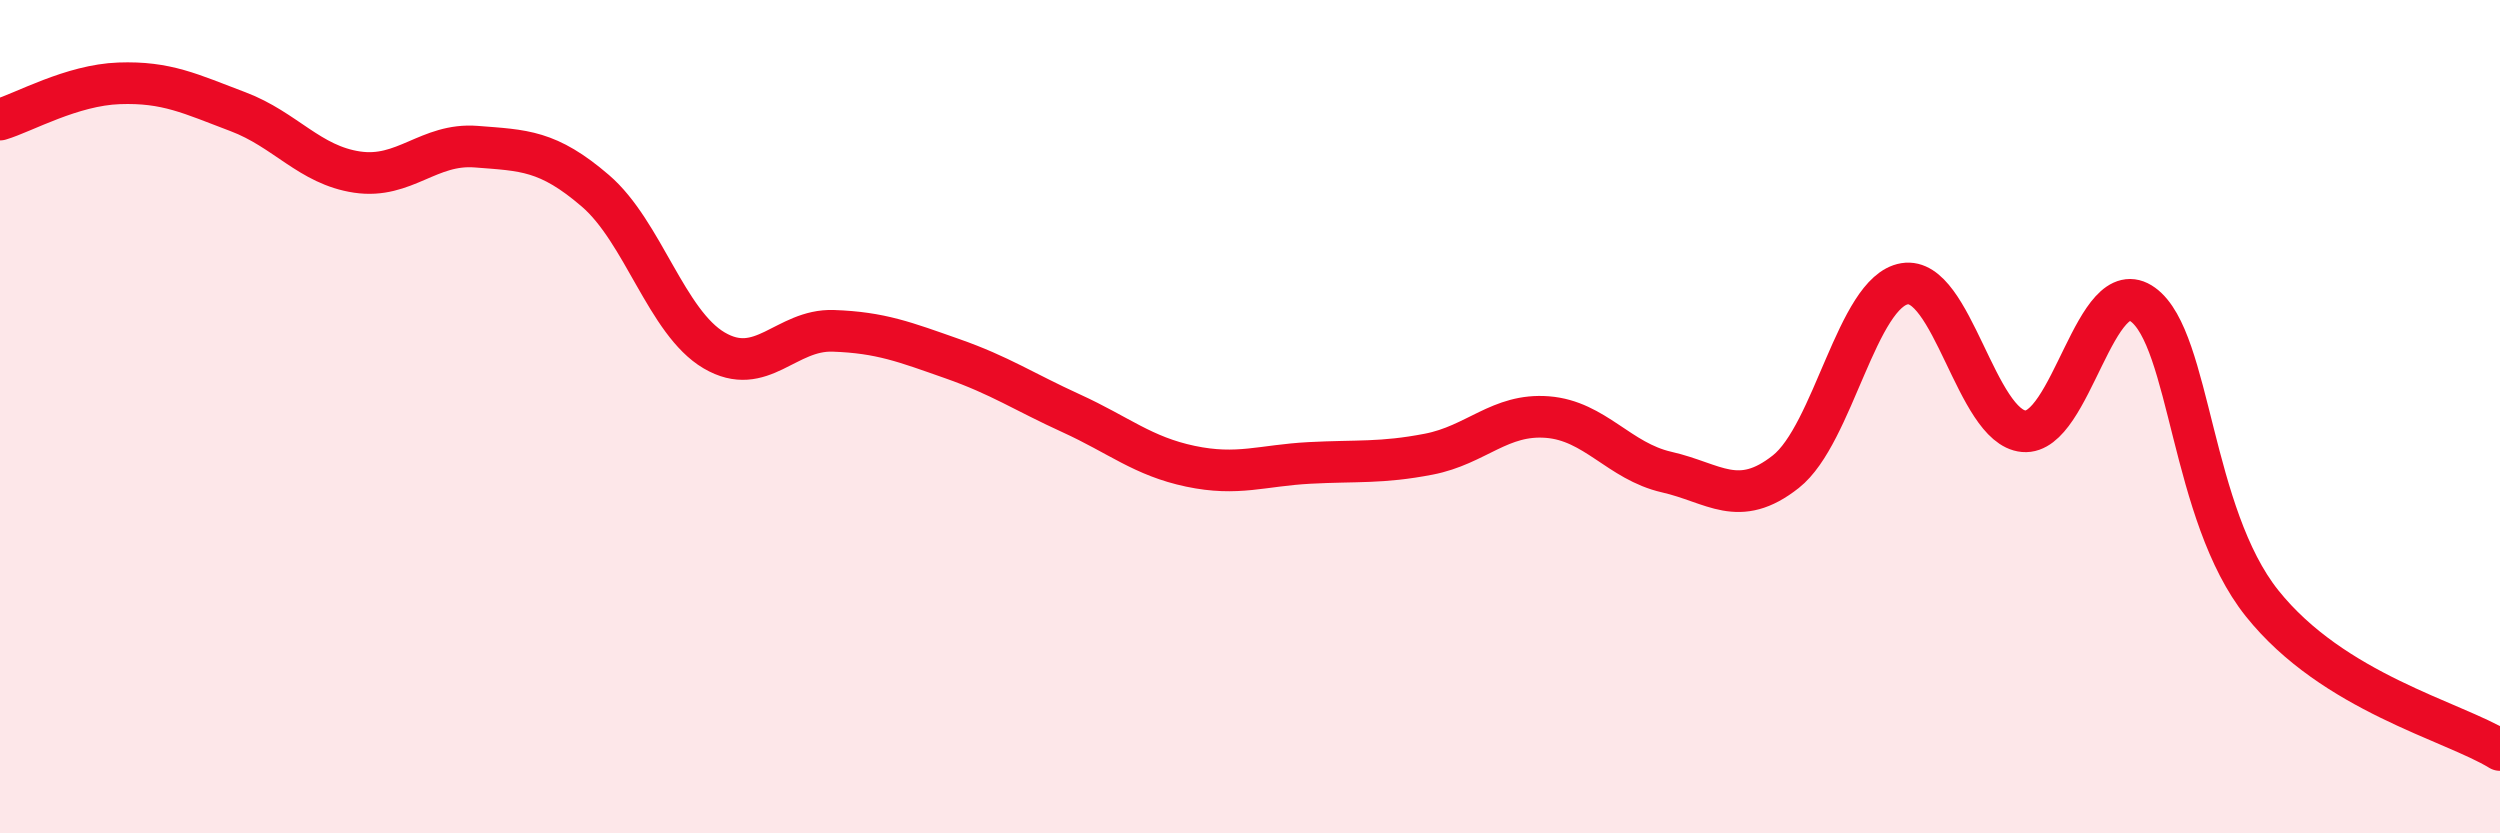
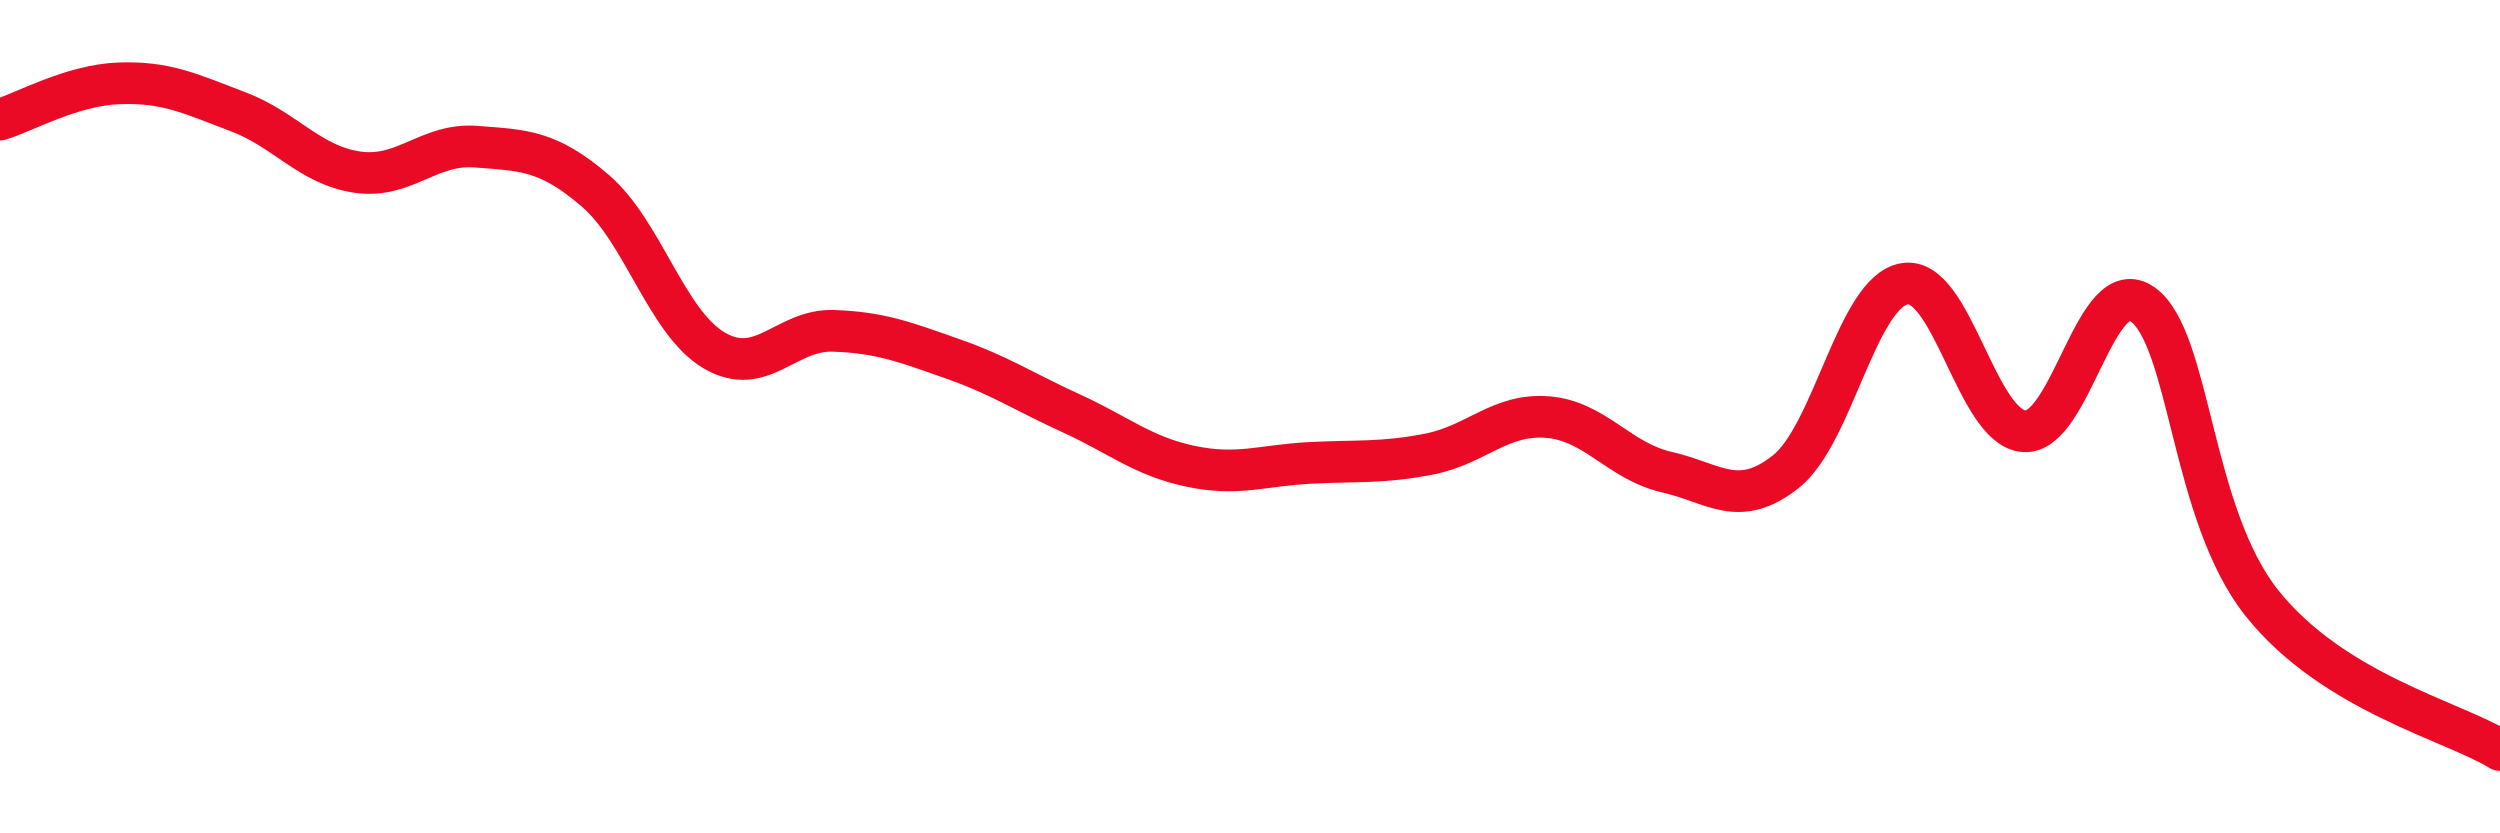
<svg xmlns="http://www.w3.org/2000/svg" width="60" height="20" viewBox="0 0 60 20">
-   <path d="M 0,2.87 C 0.57,2.7 1.72,2.04 2.86,2 C 4,1.96 4.57,2.25 5.71,2.68 C 6.85,3.11 7.43,3.96 8.57,4.13 C 9.71,4.3 10.29,3.43 11.43,3.52 C 12.57,3.61 13.15,3.6 14.29,4.58 C 15.43,5.56 16,7.74 17.14,8.41 C 18.28,9.08 18.86,7.9 20,7.94 C 21.14,7.98 21.72,8.21 22.86,8.61 C 24,9.01 24.57,9.4 25.71,9.92 C 26.85,10.44 27.43,10.95 28.57,11.19 C 29.71,11.43 30.29,11.17 31.43,11.11 C 32.57,11.05 33.15,11.12 34.29,10.9 C 35.43,10.68 36,9.92 37.14,10.01 C 38.28,10.1 38.86,11.07 40,11.33 C 41.14,11.59 41.72,12.22 42.86,11.32 C 44,10.42 44.57,7 45.71,6.81 C 46.85,6.62 47.43,10.25 48.57,10.35 C 49.71,10.45 50.29,6.48 51.43,7.31 C 52.57,8.14 52.58,12.34 54.29,14.48 C 56,16.62 58.86,17.3 60,18L60 20L0 20Z" fill="#EB0A25" opacity="0.1" stroke-linecap="round" stroke-linejoin="round" />
  <path d="M 0,2.87 C 0.57,2.7 1.72,2.04 2.86,2 C 4,1.96 4.57,2.25 5.71,2.68 C 6.85,3.11 7.43,3.96 8.57,4.13 C 9.71,4.3 10.29,3.43 11.43,3.52 C 12.57,3.61 13.15,3.6 14.29,4.58 C 15.43,5.56 16,7.74 17.14,8.41 C 18.28,9.08 18.86,7.9 20,7.94 C 21.14,7.98 21.72,8.21 22.86,8.61 C 24,9.01 24.57,9.4 25.71,9.92 C 26.85,10.44 27.43,10.95 28.57,11.19 C 29.71,11.43 30.29,11.17 31.43,11.11 C 32.57,11.05 33.15,11.12 34.29,10.9 C 35.43,10.68 36,9.92 37.14,10.01 C 38.28,10.1 38.86,11.07 40,11.33 C 41.14,11.59 41.72,12.22 42.86,11.32 C 44,10.42 44.57,7 45.71,6.81 C 46.85,6.62 47.43,10.25 48.57,10.35 C 49.71,10.45 50.29,6.48 51.43,7.31 C 52.57,8.14 52.58,12.34 54.29,14.48 C 56,16.62 58.86,17.3 60,18" stroke="#EB0A25" stroke-width="1" fill="none" stroke-linecap="round" stroke-linejoin="round" />
</svg>